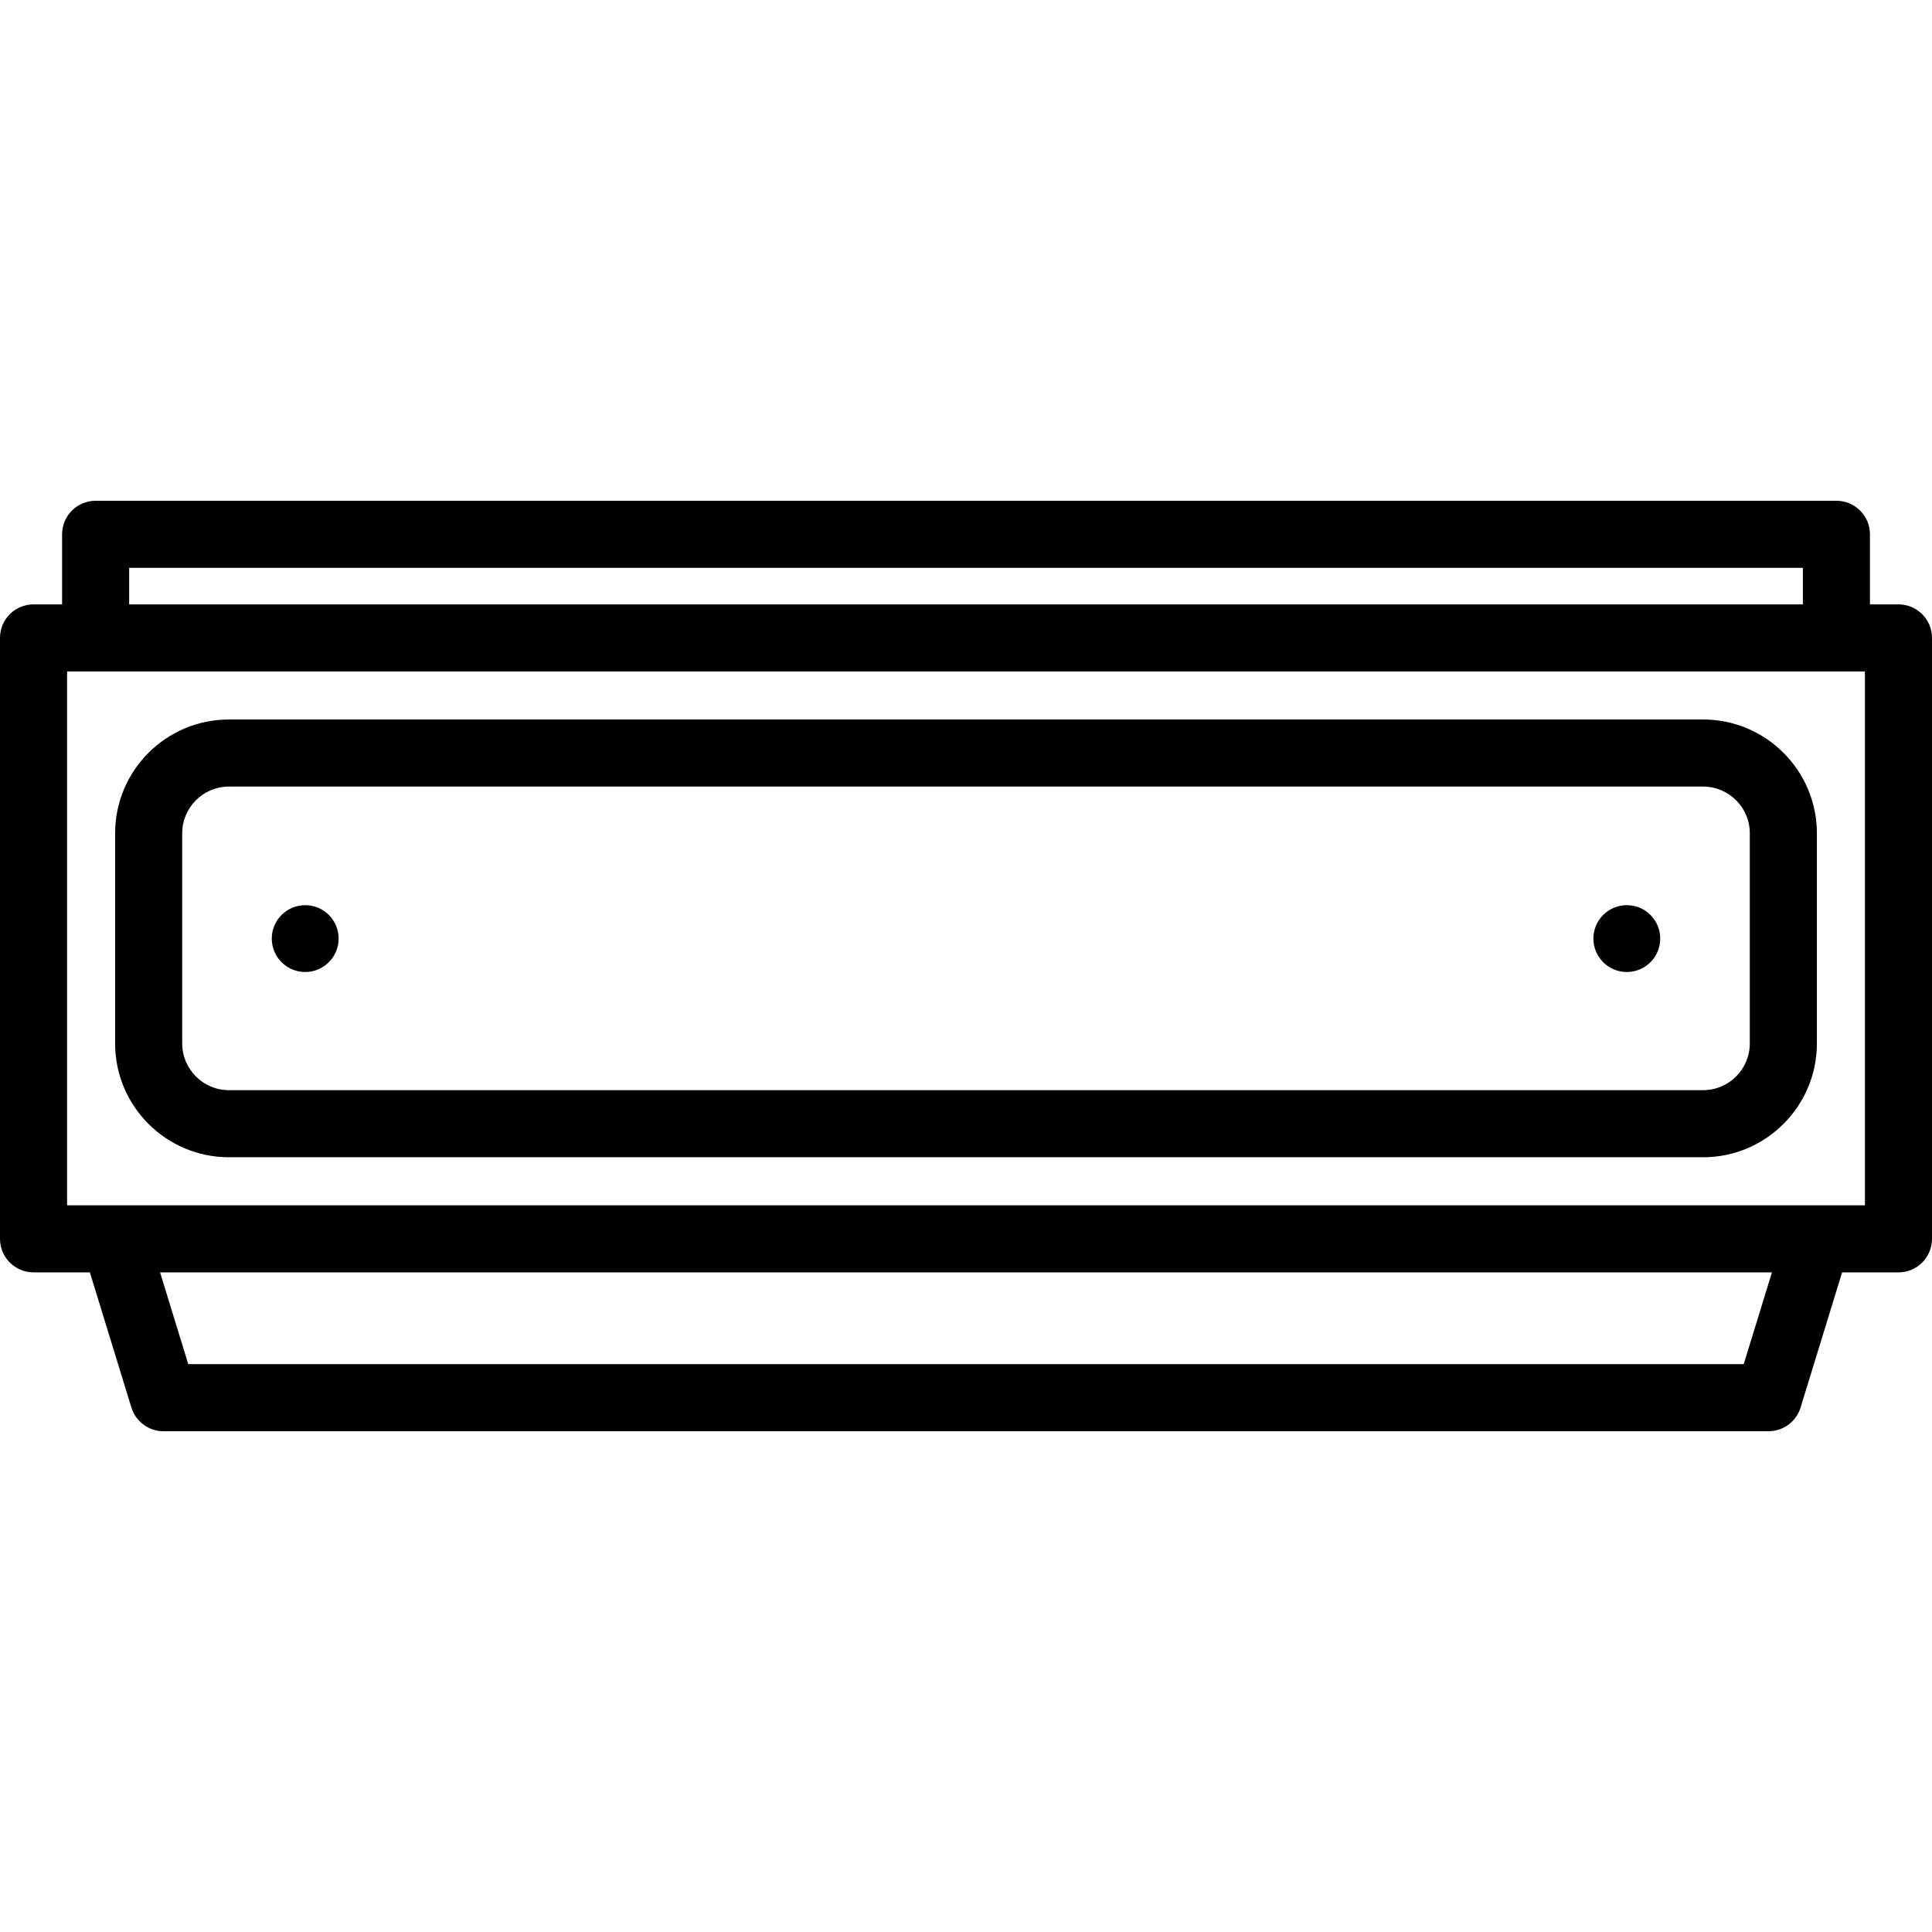
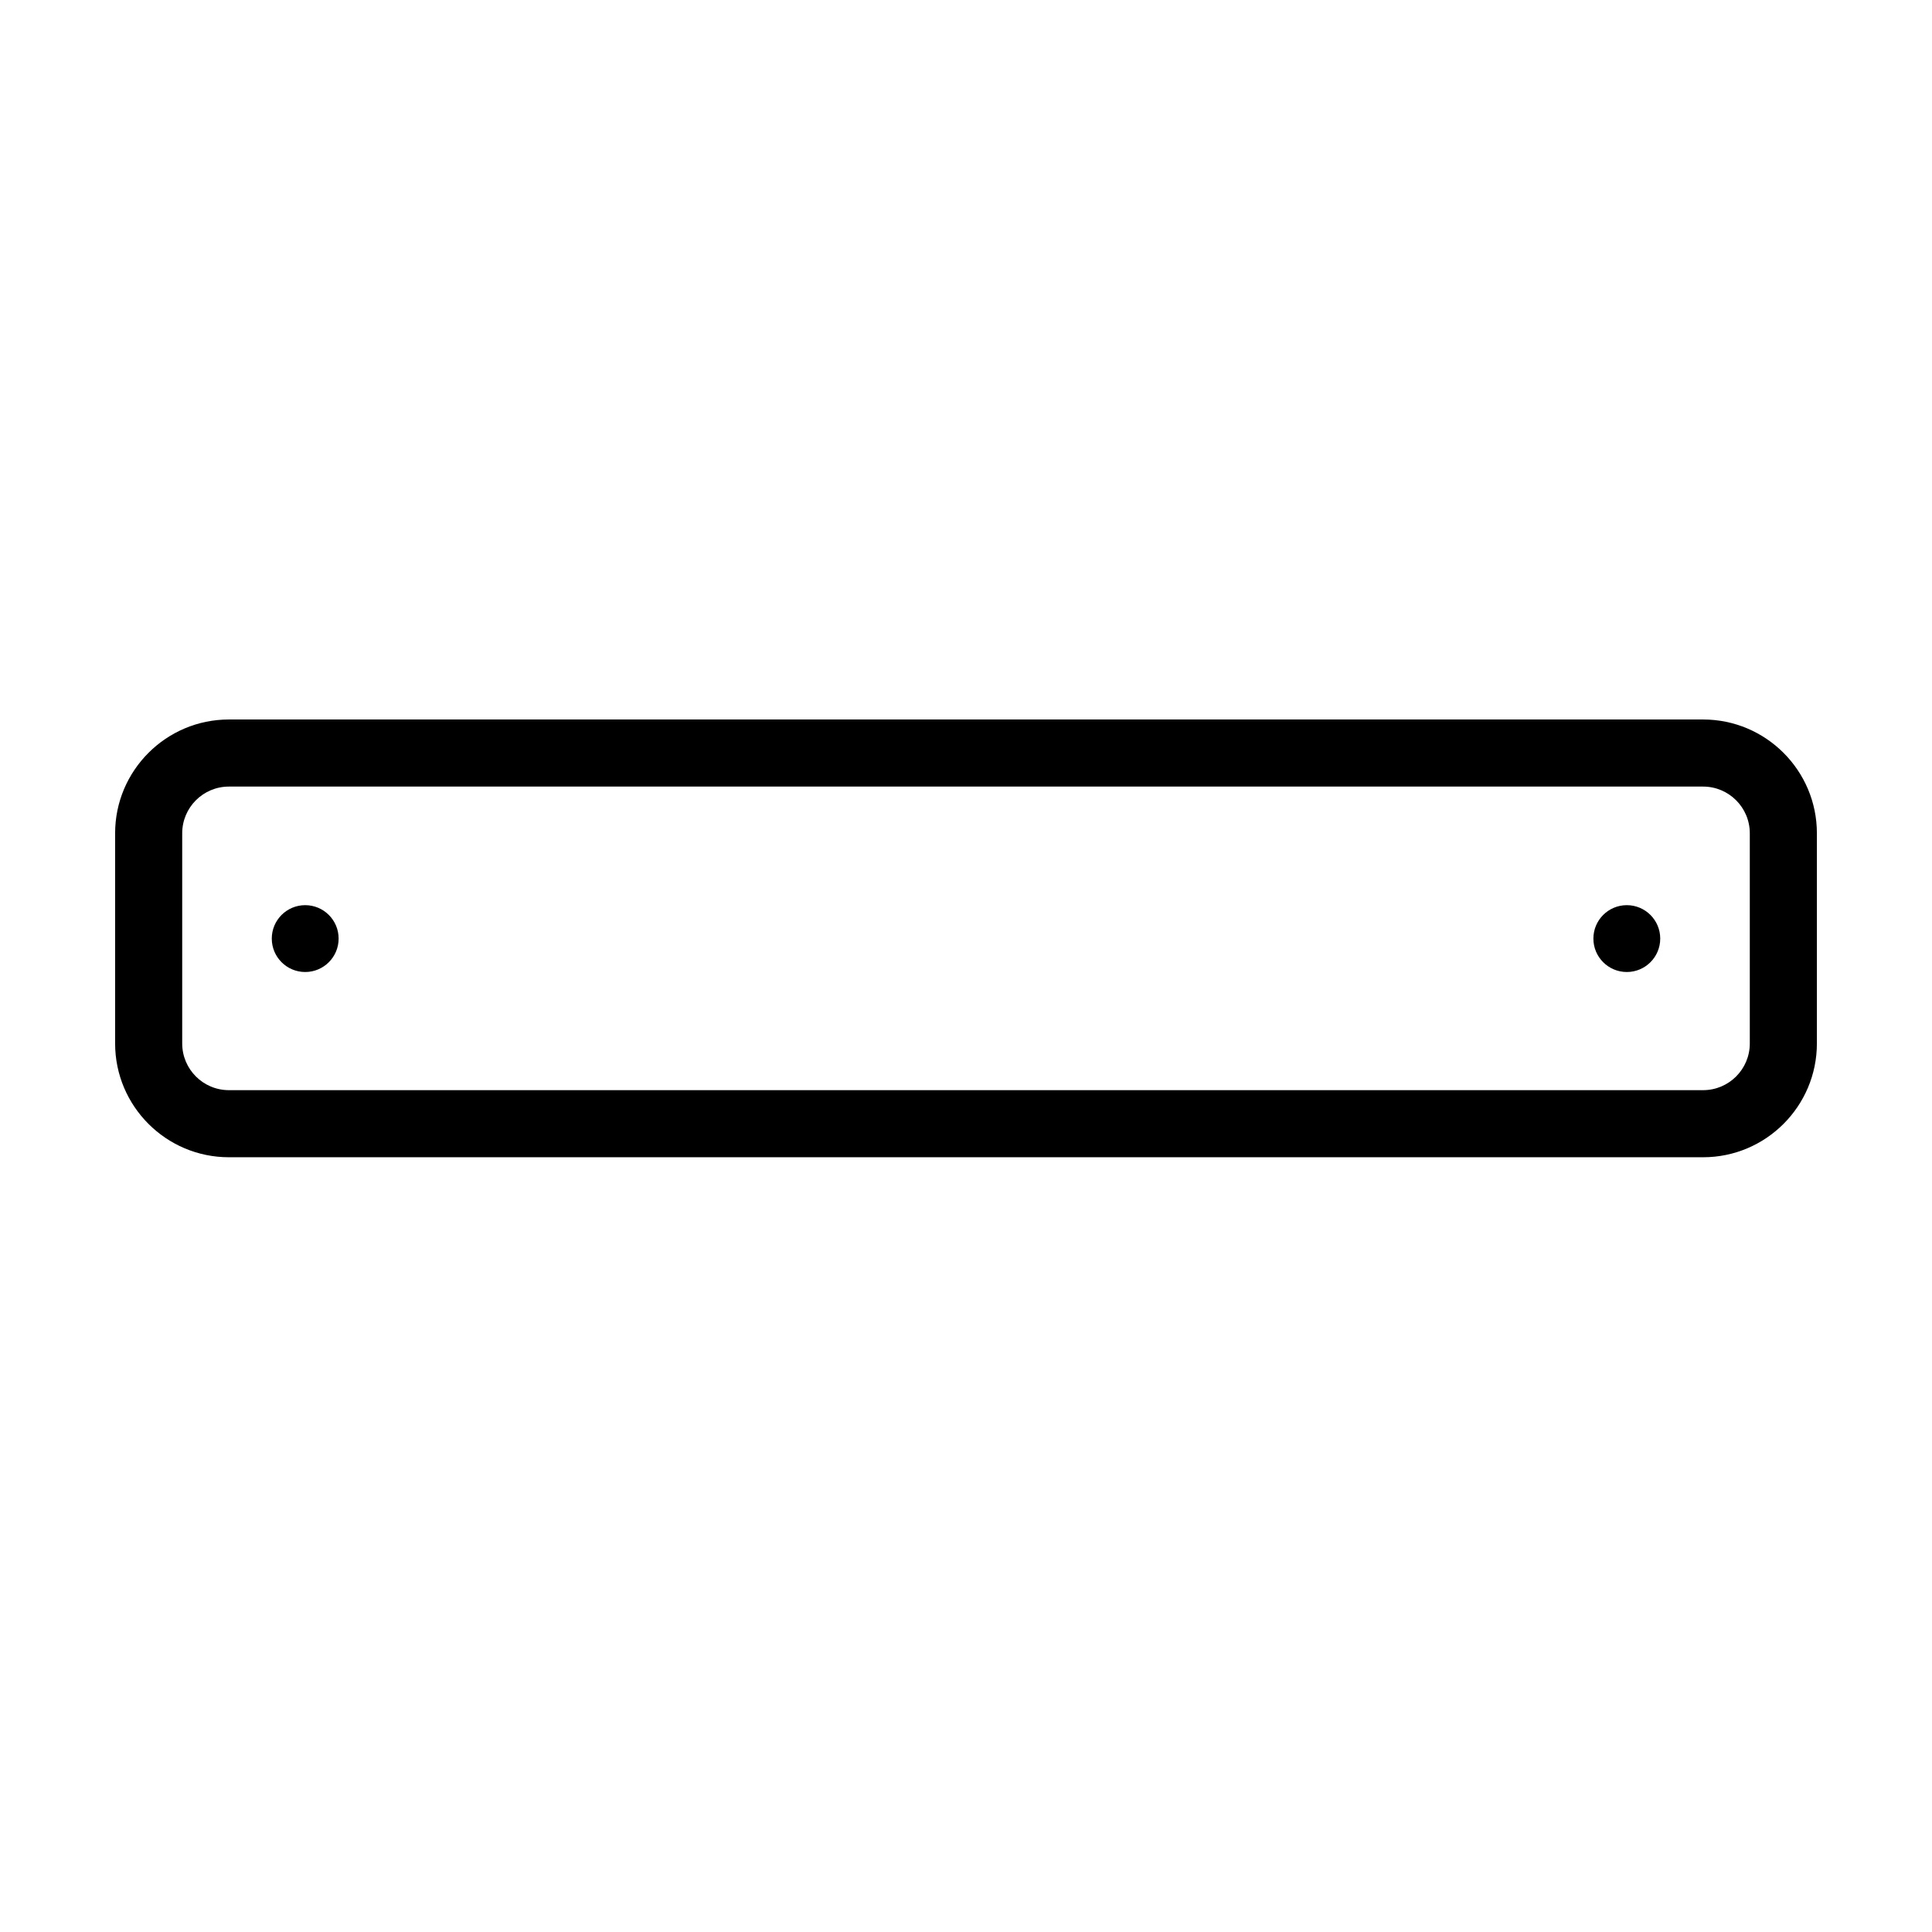
<svg xmlns="http://www.w3.org/2000/svg" fill="#000000" height="800px" width="800px" version="1.1" id="Layer_1" viewBox="0 0 511.998 511.998" xml:space="preserve">
  <g>
    <g>
-       <path d="M503.111,160.163h-7.556v-18.568c0-4.909-3.979-8.889-8.889-8.889H25.343c-4.91,0-8.889,3.98-8.889,8.889v18.568H8.889    c-4.91,0-8.889,3.98-8.889,8.889v159.249c0,4.909,3.979,8.889,8.889,8.889h14.927l11.01,35.823    c1.147,3.731,4.594,6.278,8.497,6.278h425.346c3.903,0,7.35-2.546,8.497-6.278l11.01-35.823h14.933c4.91,0,8.889-3.98,8.889-8.889    V169.052C512,164.143,508.02,160.163,503.111,160.163z M34.232,150.484h443.544v9.679H34.232V150.484z M462.102,361.512H49.892    l-7.475-24.322h427.162L462.102,361.512z M494.221,319.412H17.779V177.942h476.443V319.412z" />
-     </g>
+       </g>
  </g>
  <g>
    <g>
      <path d="M451.344,190.672H60.656c-16.623,0-30.148,13.524-30.148,30.147v55.716c0,16.623,13.524,30.147,30.148,30.147h390.688    c16.623,0,30.148-13.524,30.148-30.147v-55.716C481.492,204.196,467.968,190.672,451.344,190.672z M463.713,276.535    c0,6.82-5.549,12.368-12.369,12.368H60.656c-6.82,0-12.369-5.548-12.369-12.368v-55.716c0-6.82,5.549-12.368,12.369-12.368    h390.688c6.82,0,12.369,5.548,12.369,12.368V276.535z" />
    </g>
  </g>
  <g>
    <g>
      <circle cx="80.881" cy="248.734" r="8.857" />
    </g>
  </g>
  <g>
    <g>
      <circle cx="431.12" cy="248.734" r="8.857" />
    </g>
  </g>
</svg>